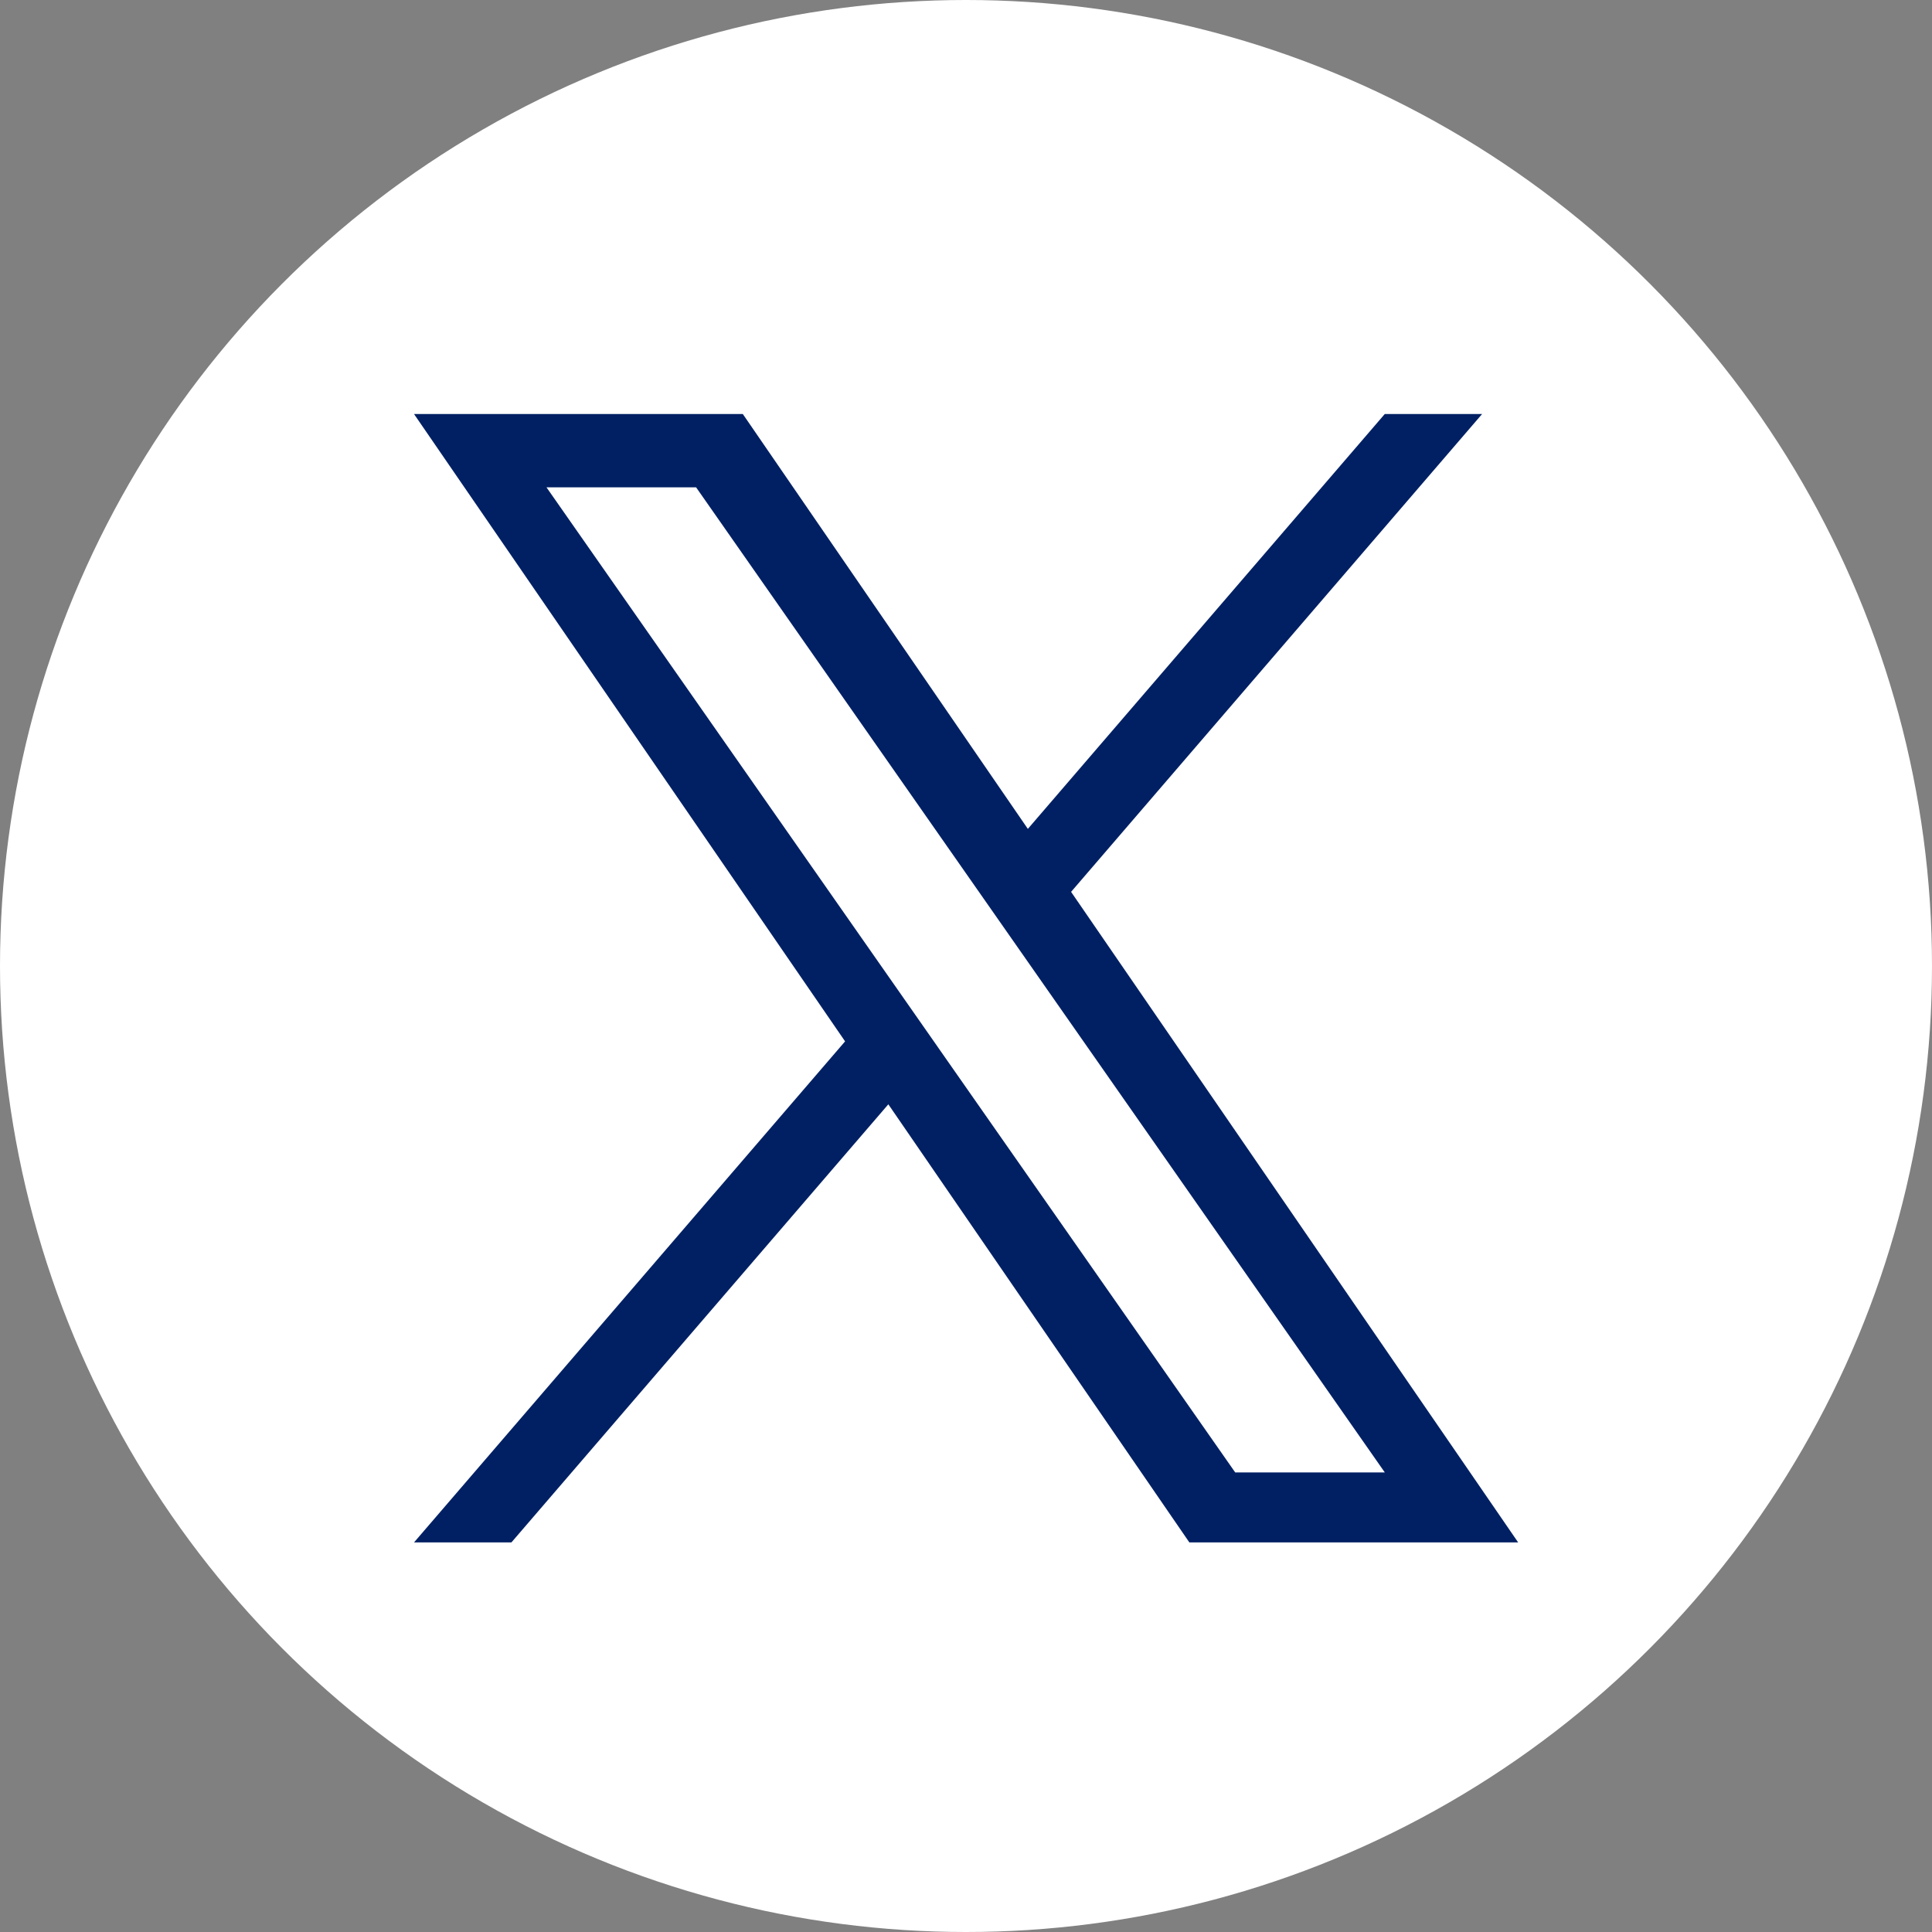
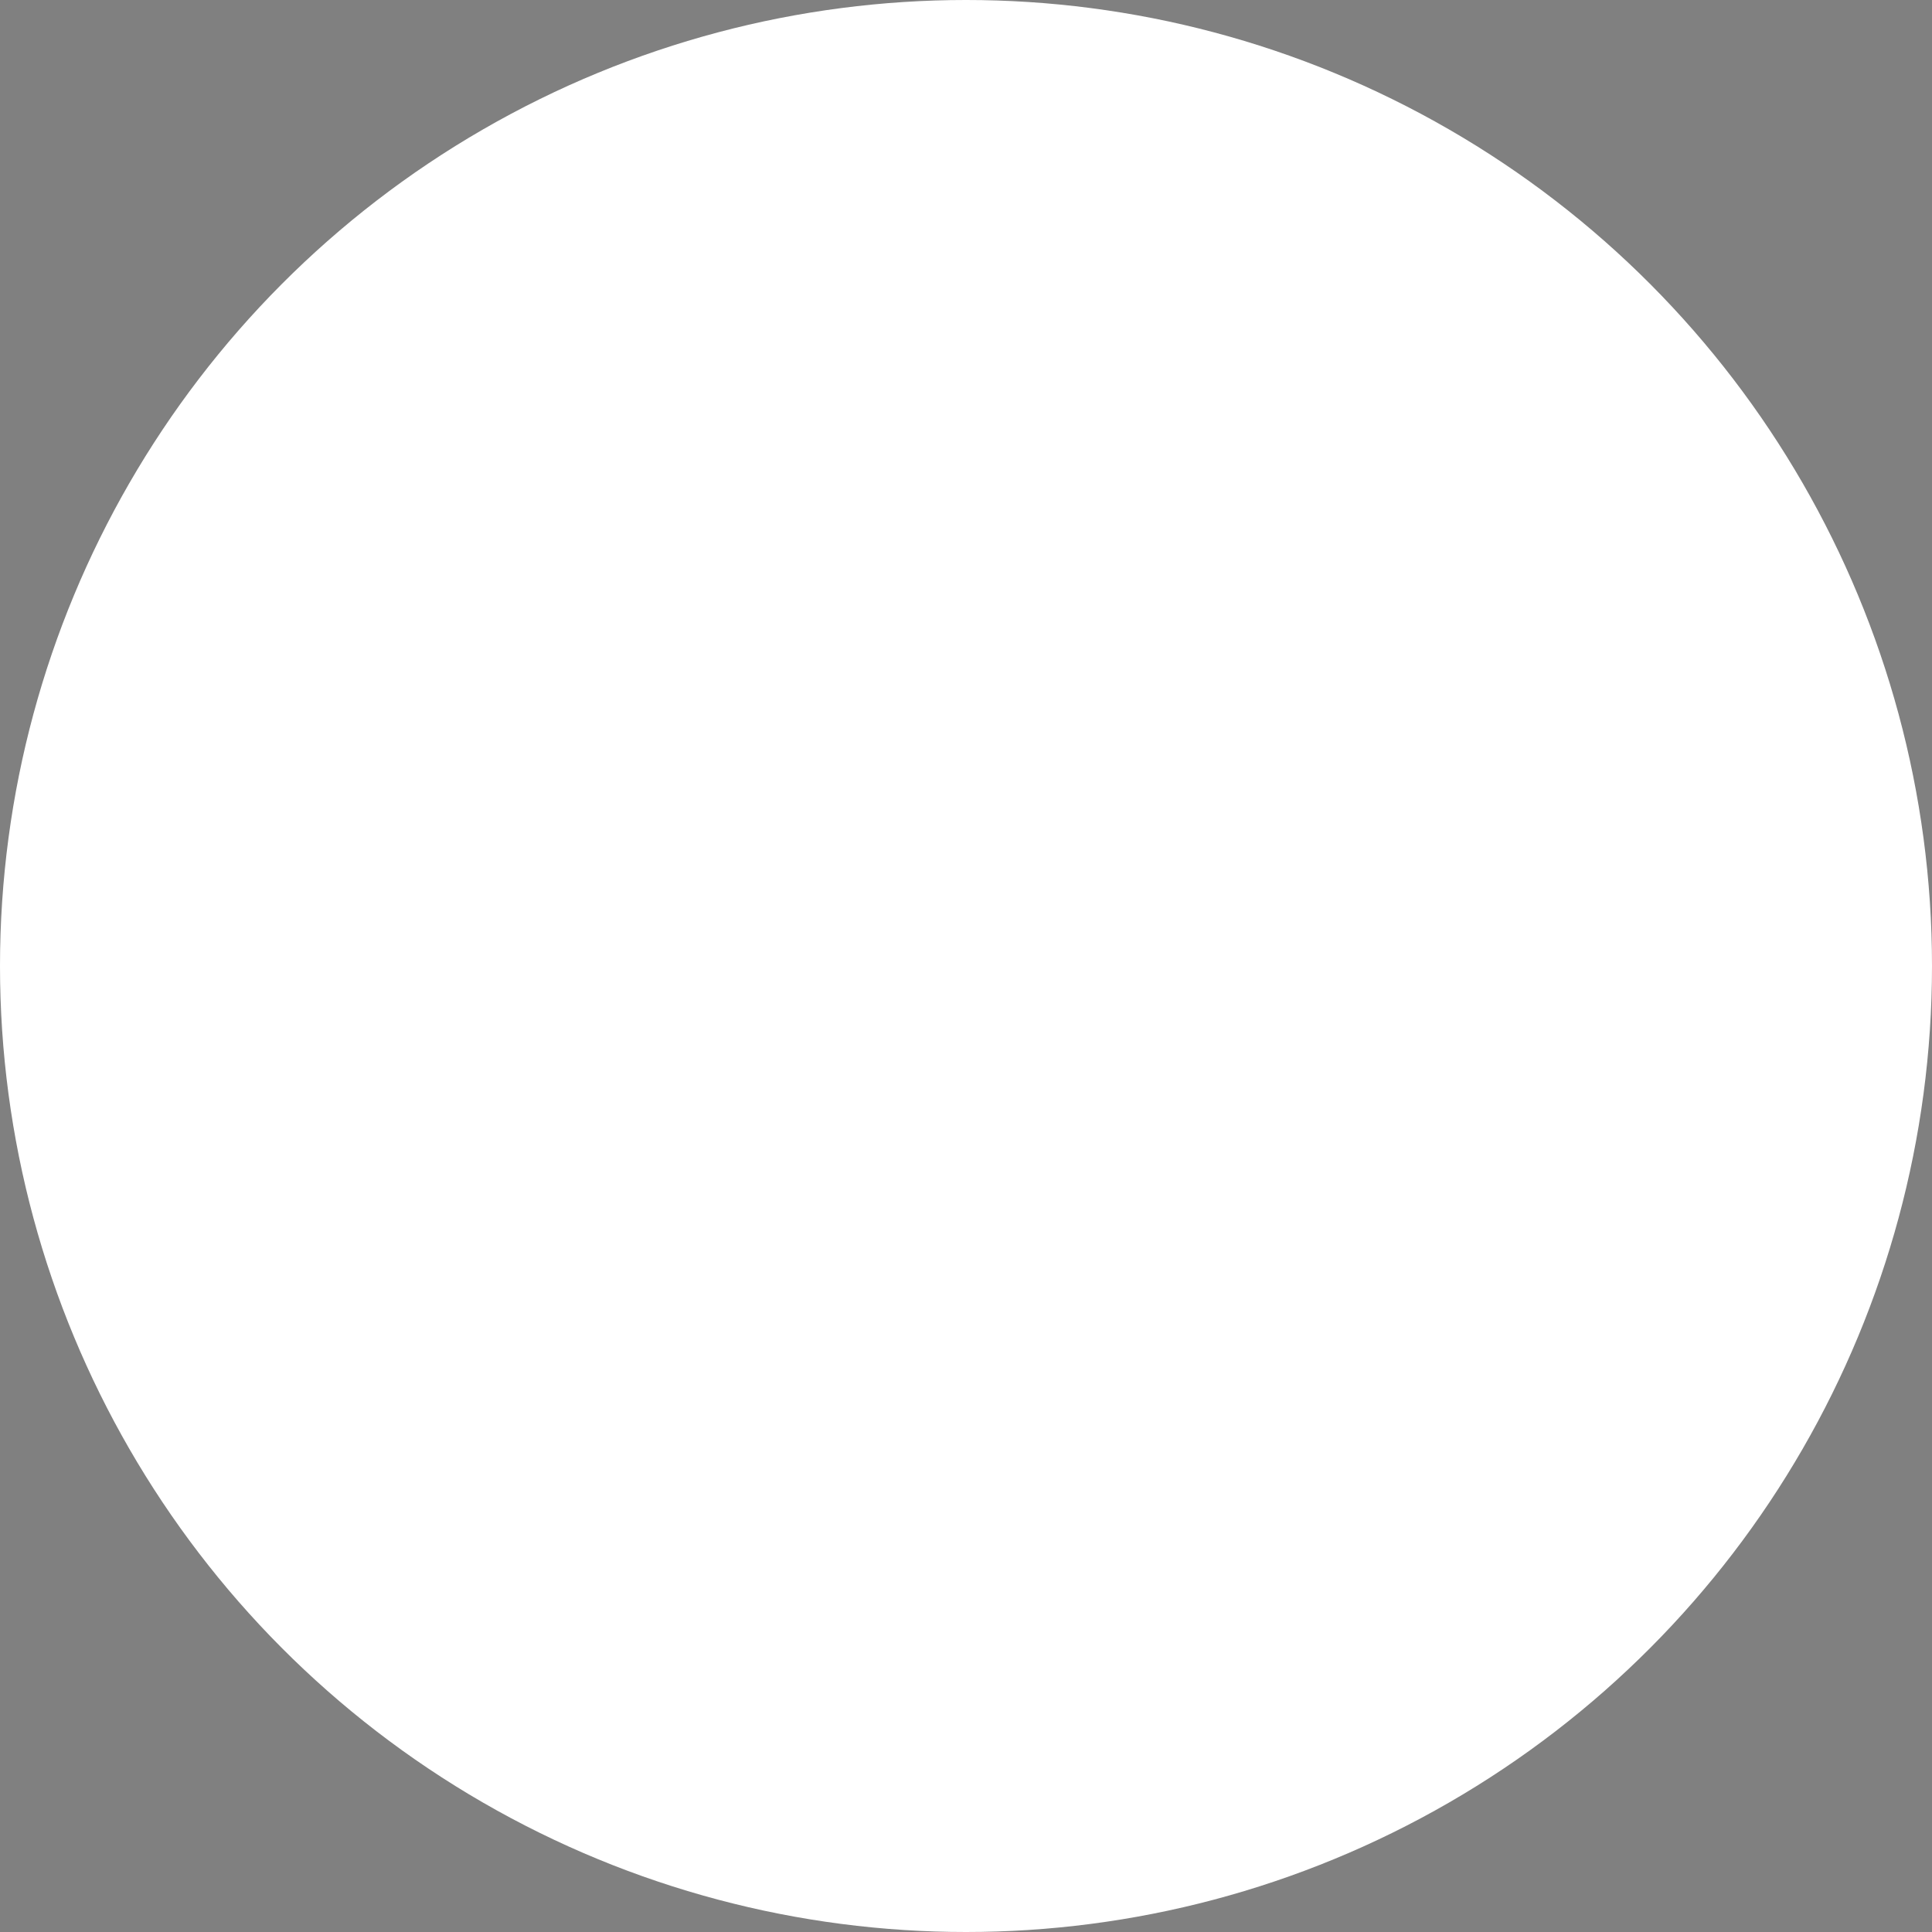
<svg xmlns="http://www.w3.org/2000/svg" width="70" height="70" viewBox="0 0 70 70">
  <rect x="0" y="0" width="70" height="70" fill="#808080" stroke="none" />
  <g id="グループ_188382" data-name="グループ 188382" transform="translate(-697 -7308)">
    <circle id="楕円形_3796" data-name="楕円形 3796" cx="35" cy="35" r="35" transform="translate(697 7308)" fill="#fff" />
-     <path id="logo" d="M23.809,17.312,38.7,0H35.173L22.241,15.032,11.913,0H0L15.619,22.731,0,40.885H3.529L17.186,25.011,28.093,40.885H40.006l-16.2-23.573Zm-4.834,5.619-1.582-2.263L4.8,2.657h5.421L20.383,17.192l1.582,2.263L35.174,38.349H29.754L18.975,22.932Z" transform="translate(712 7323)" fill="#002063" />
  </g>
</svg>